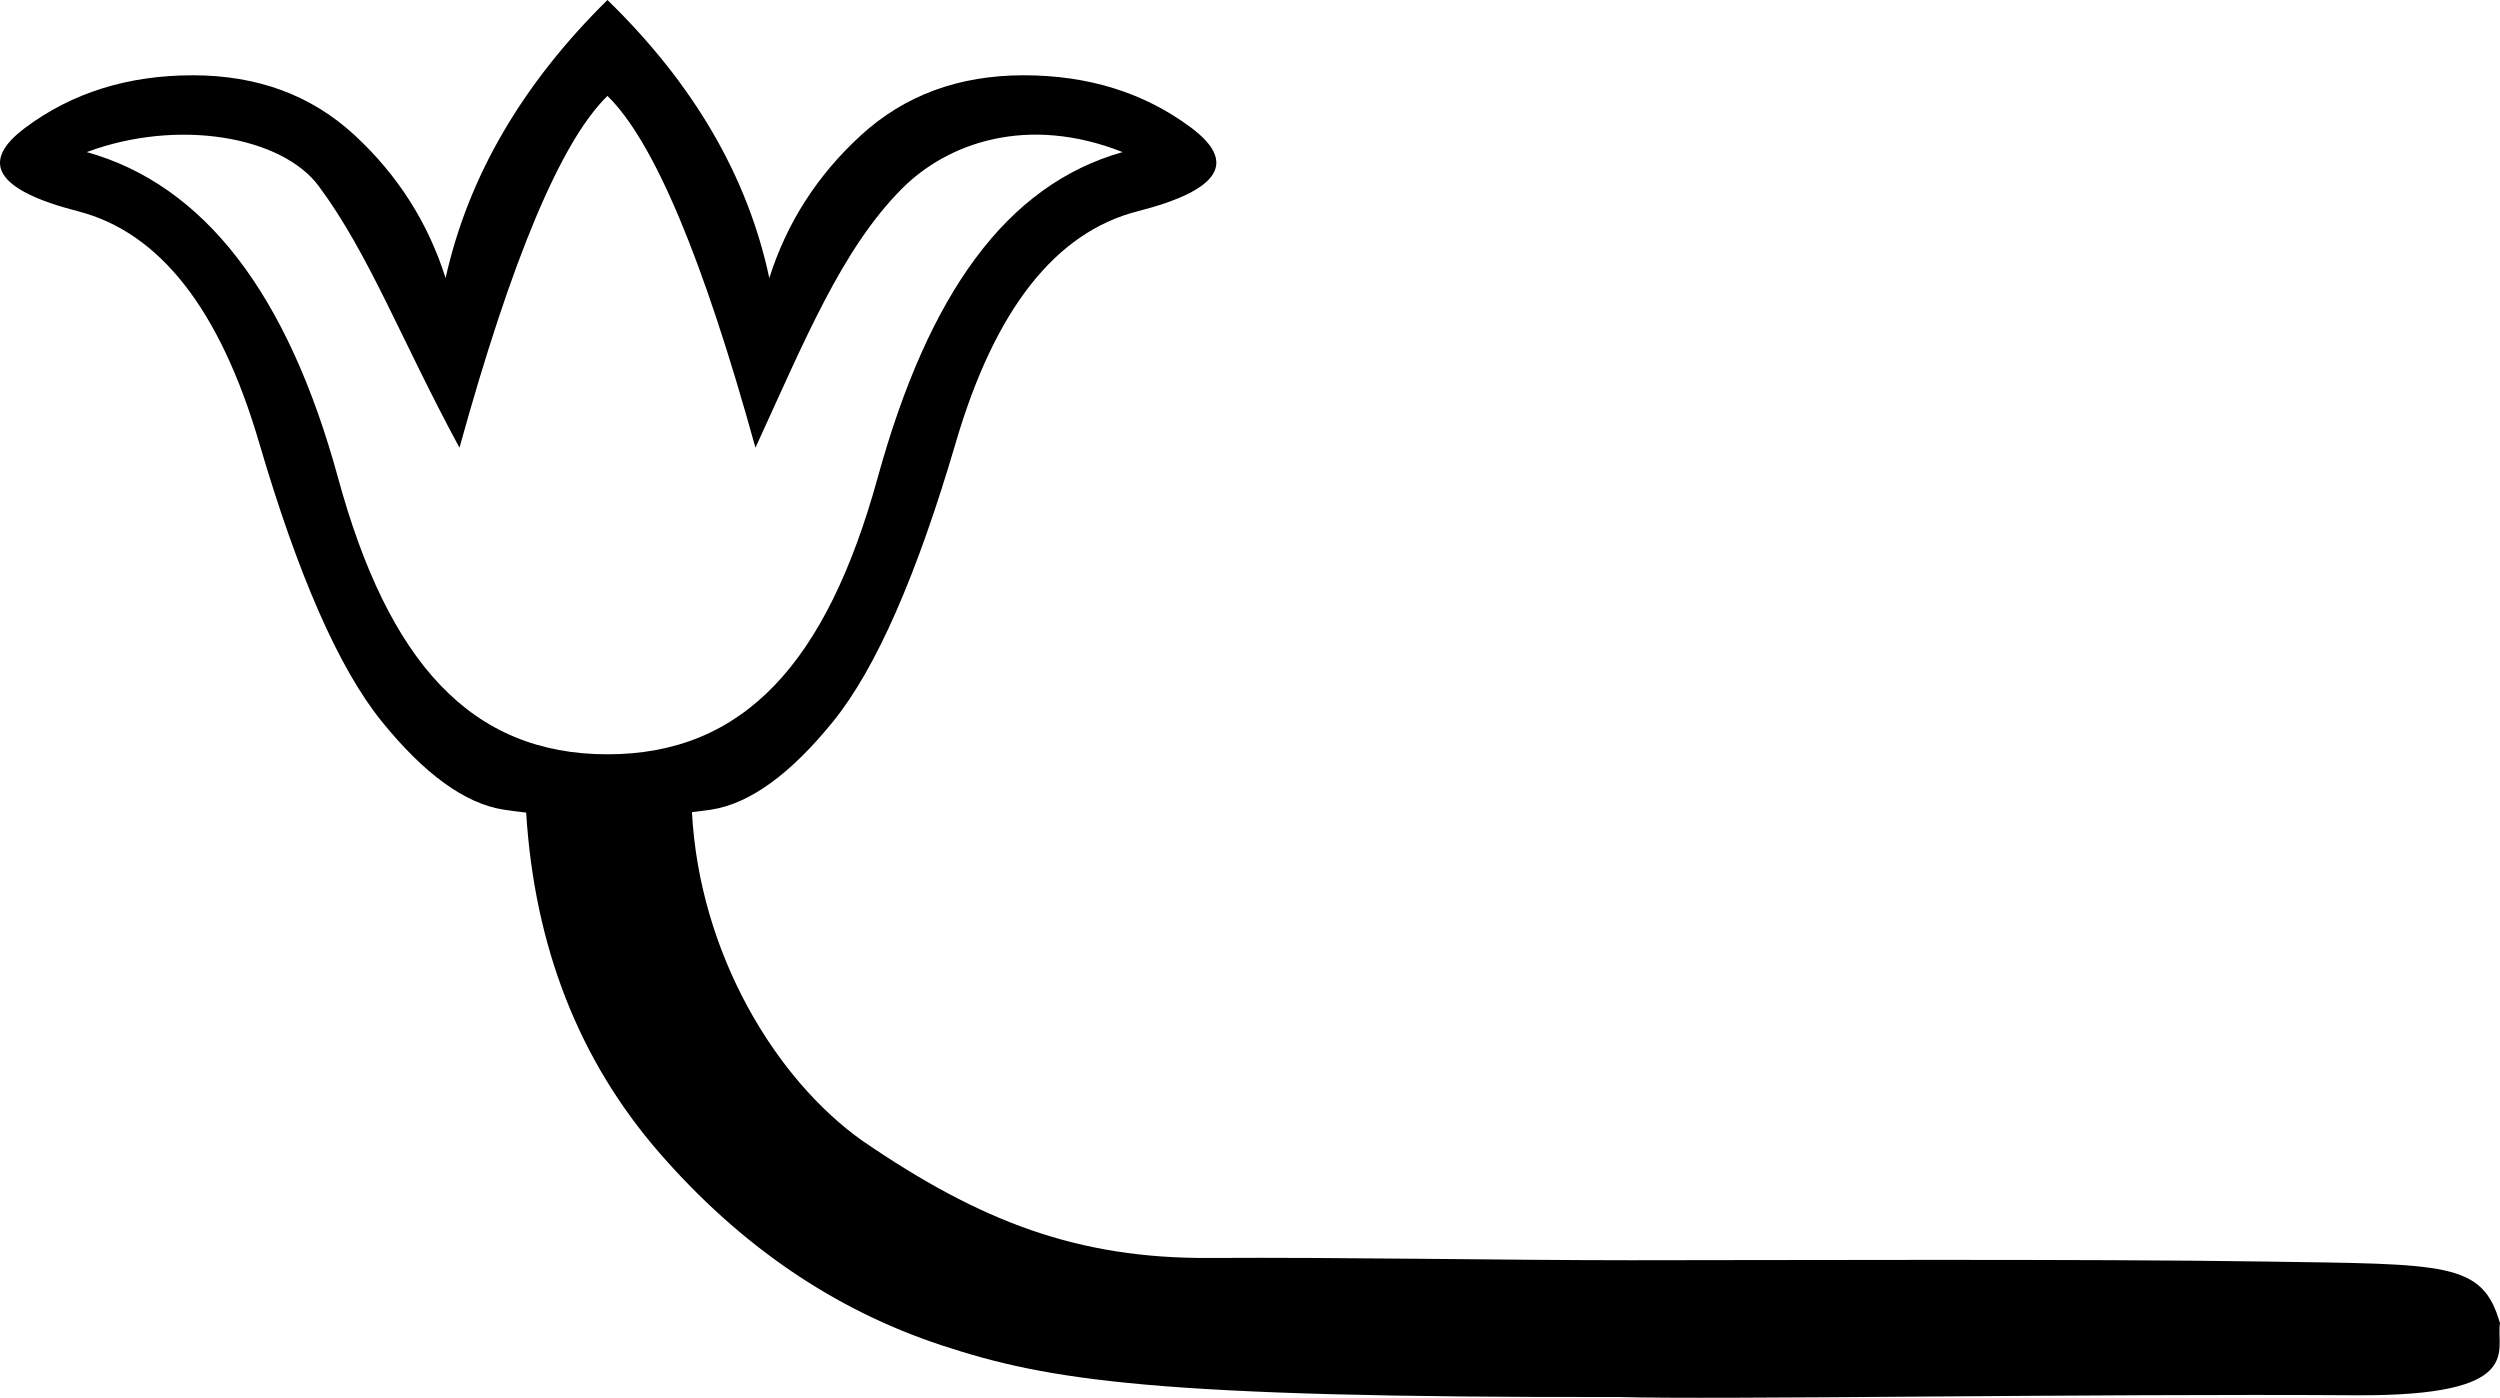
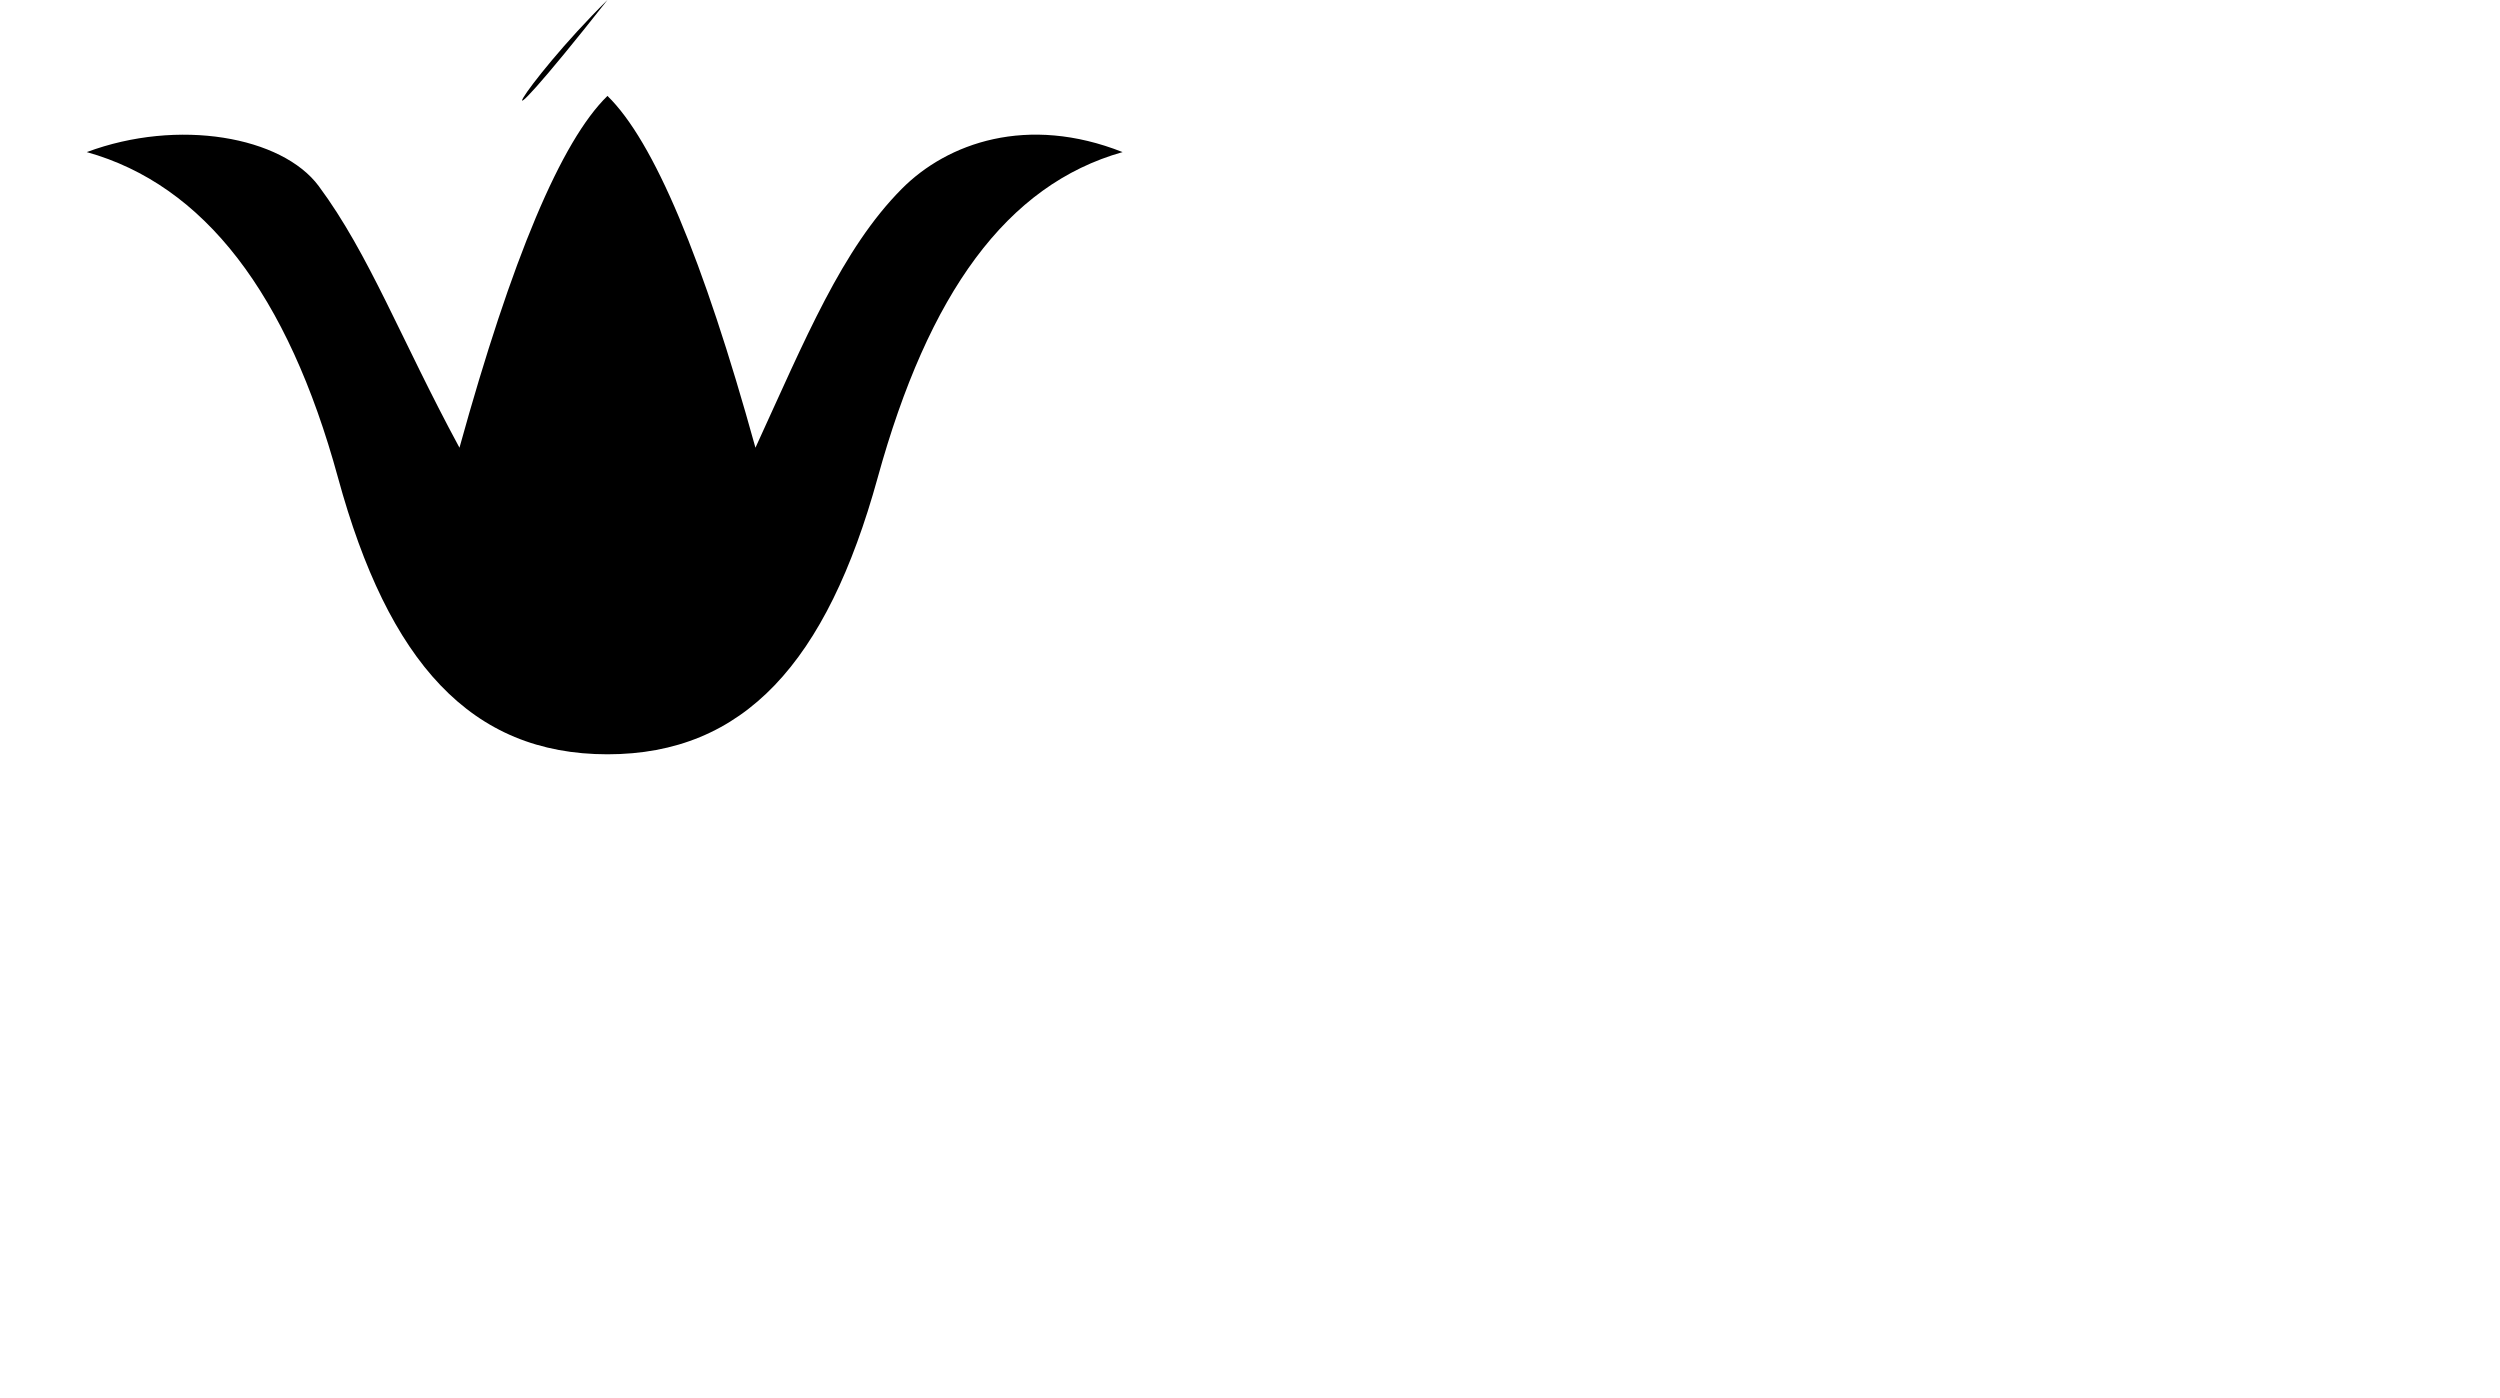
<svg xmlns="http://www.w3.org/2000/svg" width="1797.016" height="1004.728" version="1.1" id="svg364">
  <defs id="defs368" />
-   <path id="path362" style="fill:#000000;stroke:none;stroke-width:100.172" d="m 436.645,0 c 62.051,60.366 100.833,126.992 116.346,199.873 12.558,-39.754 34.534,-73.986 65.929,-102.697 31.395,-28.711 70.362,-43.064 116.9,-43.064 46.538,0 86.613,12.515 120.224,37.545 33.611,25.03 20.87,45.09 -38.227,60.182 -59.096,15.092 -102.681,70.488 -130.752,166.191 -28.071,95.703 -57.434,162.511 -88.091,200.424 -30.656,37.913 -59.835,59.079 -87.536,63.496 -4.87,0.777 -9.384,1.222 -14.052,1.811 5.398,101.817 60.294,192.16 122.478,236.207 85.311,58.453 155.082,84.857 249.871,84.264 94.789,-0.593 209.265,1.637 302.869,1.637 93.605,0 329.634,-1.009 455.497,0.932 130.408,2.01 156.251,-0.016 168.914,44.361 -3.298,19.131 19.501,52.562 -103.718,51.756 -189.259,-1.238 -462.604,3.357 -529.578,1.252 -333.823,0.591 -409.966,-11.808 -486.982,-37.195 -77.016,-25.387 -144.553,-71.439 -202.612,-138.154 -57.937,-66.576 -89.895,-148.157 -95.916,-244.717 -5.391,-0.66 -10.709,-1.251 -16.359,-2.152 -27.701,-4.417 -56.88,-25.583 -87.536,-63.496 -30.656,-37.913 -60.022,-104.721 -88.093,-200.424 -28.071,-95.703 -71.469,-151.1 -130.196,-166.191 -58.727,-15.092 -71.285,-35.152 -37.674,-60.182 33.611,-25.03 73.686,-37.547 120.224,-37.547 46.538,0 85.32,14.356 116.346,43.066 31.026,28.711 52.818,62.944 65.376,102.697 C 336.549,126.992 375.333,60.366 436.645,0 Z m 0,68.945 c -33.242,32.392 -68.702,116.684 -106.376,252.877 -42.271,-78.229 -64.809,-139.046 -101.171,-188.07 -26.399,-35.592 -100.874,-48.956 -166.736,-24.428 84.212,23.558 144.42,101.592 180.616,234.104 36.197,132.512 95.419,198.768 193.667,198.768 98.248,0 157.654,-66.256 194.22,-198.768 36.566,-132.512 92.586,-210.546 176.06,-234.104 -68.418,-27.085 -125.946,-6.608 -158.736,26.428 -42.999,43.321 -69.291,107.841 -105.171,186.07 -37.674,-136.193 -73.13,-220.485 -106.372,-252.877 z" />
+   <path id="path362" style="fill:#000000;stroke:none;stroke-width:100.172" d="m 436.645,0 C 336.549,126.992 375.333,60.366 436.645,0 Z m 0,68.945 c -33.242,32.392 -68.702,116.684 -106.376,252.877 -42.271,-78.229 -64.809,-139.046 -101.171,-188.07 -26.399,-35.592 -100.874,-48.956 -166.736,-24.428 84.212,23.558 144.42,101.592 180.616,234.104 36.197,132.512 95.419,198.768 193.667,198.768 98.248,0 157.654,-66.256 194.22,-198.768 36.566,-132.512 92.586,-210.546 176.06,-234.104 -68.418,-27.085 -125.946,-6.608 -158.736,26.428 -42.999,43.321 -69.291,107.841 -105.171,186.07 -37.674,-136.193 -73.13,-220.485 -106.372,-252.877 z" />
</svg>